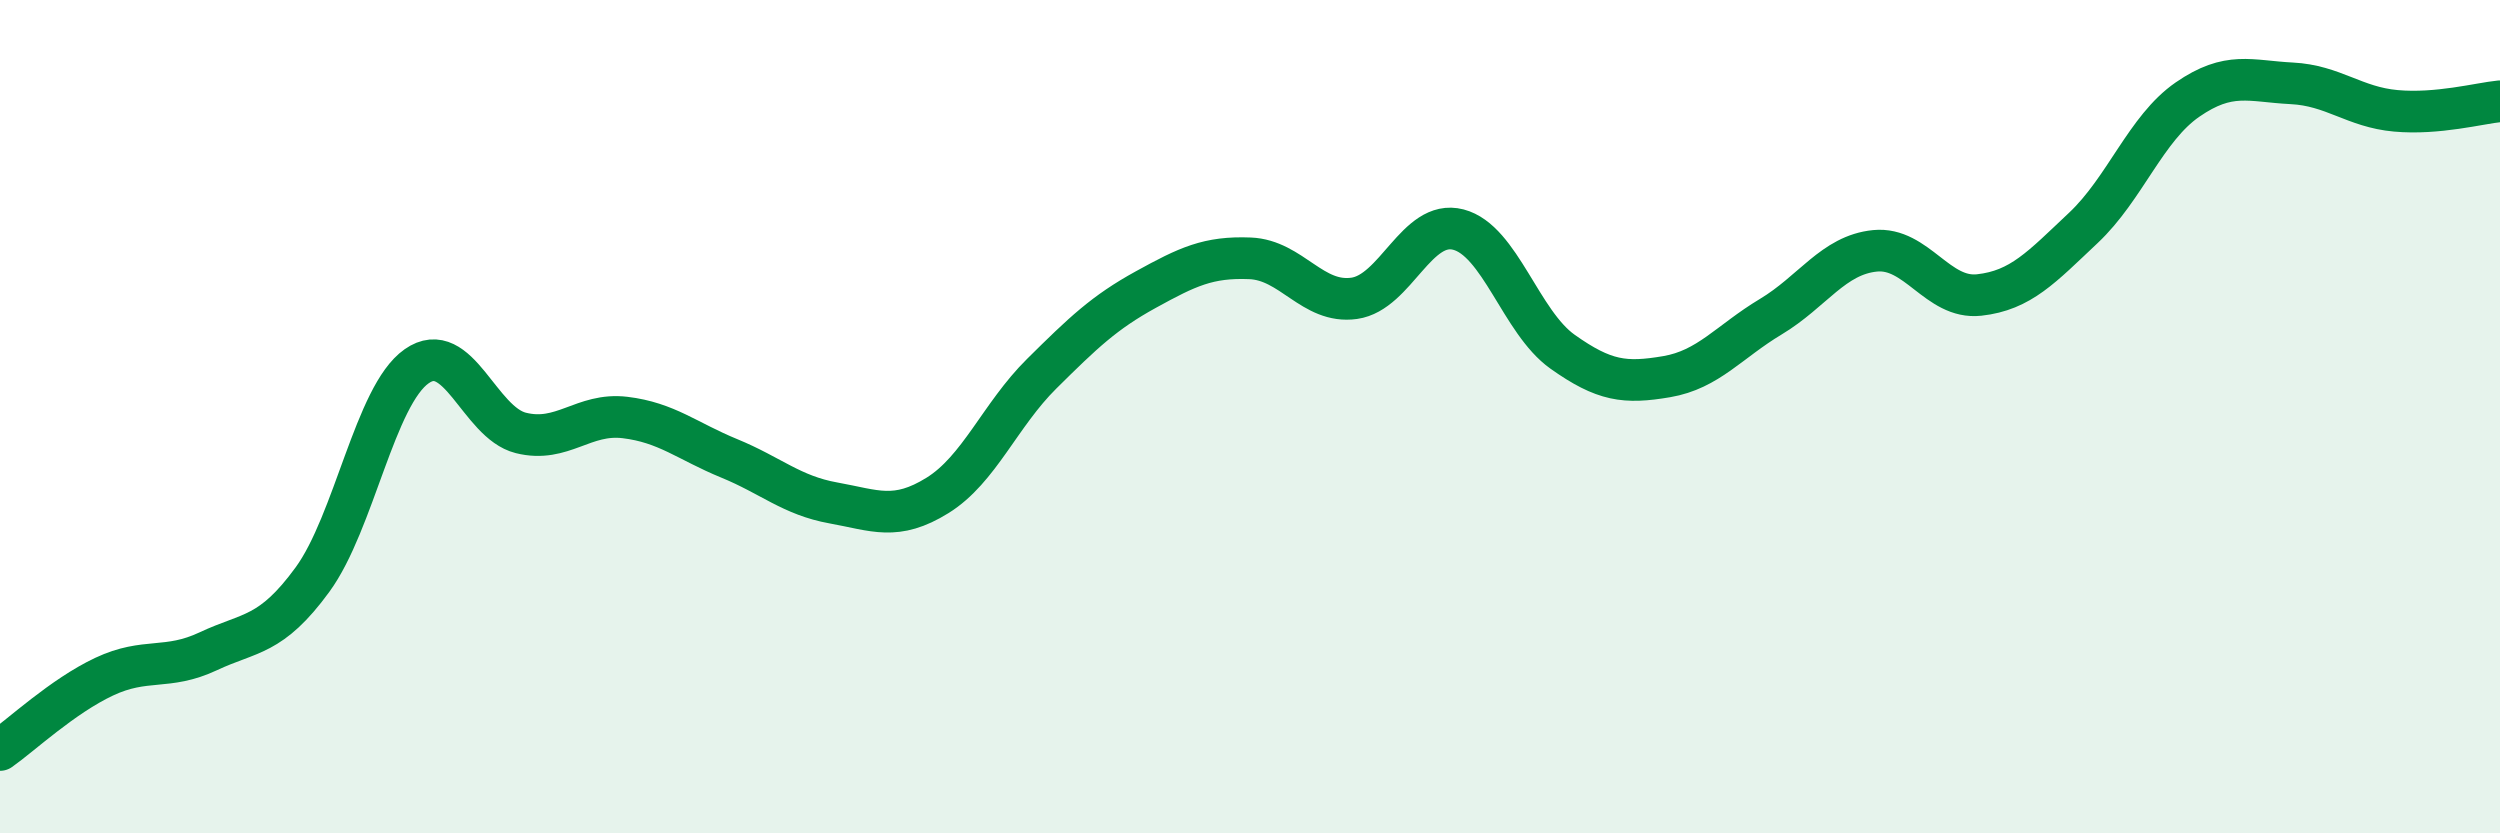
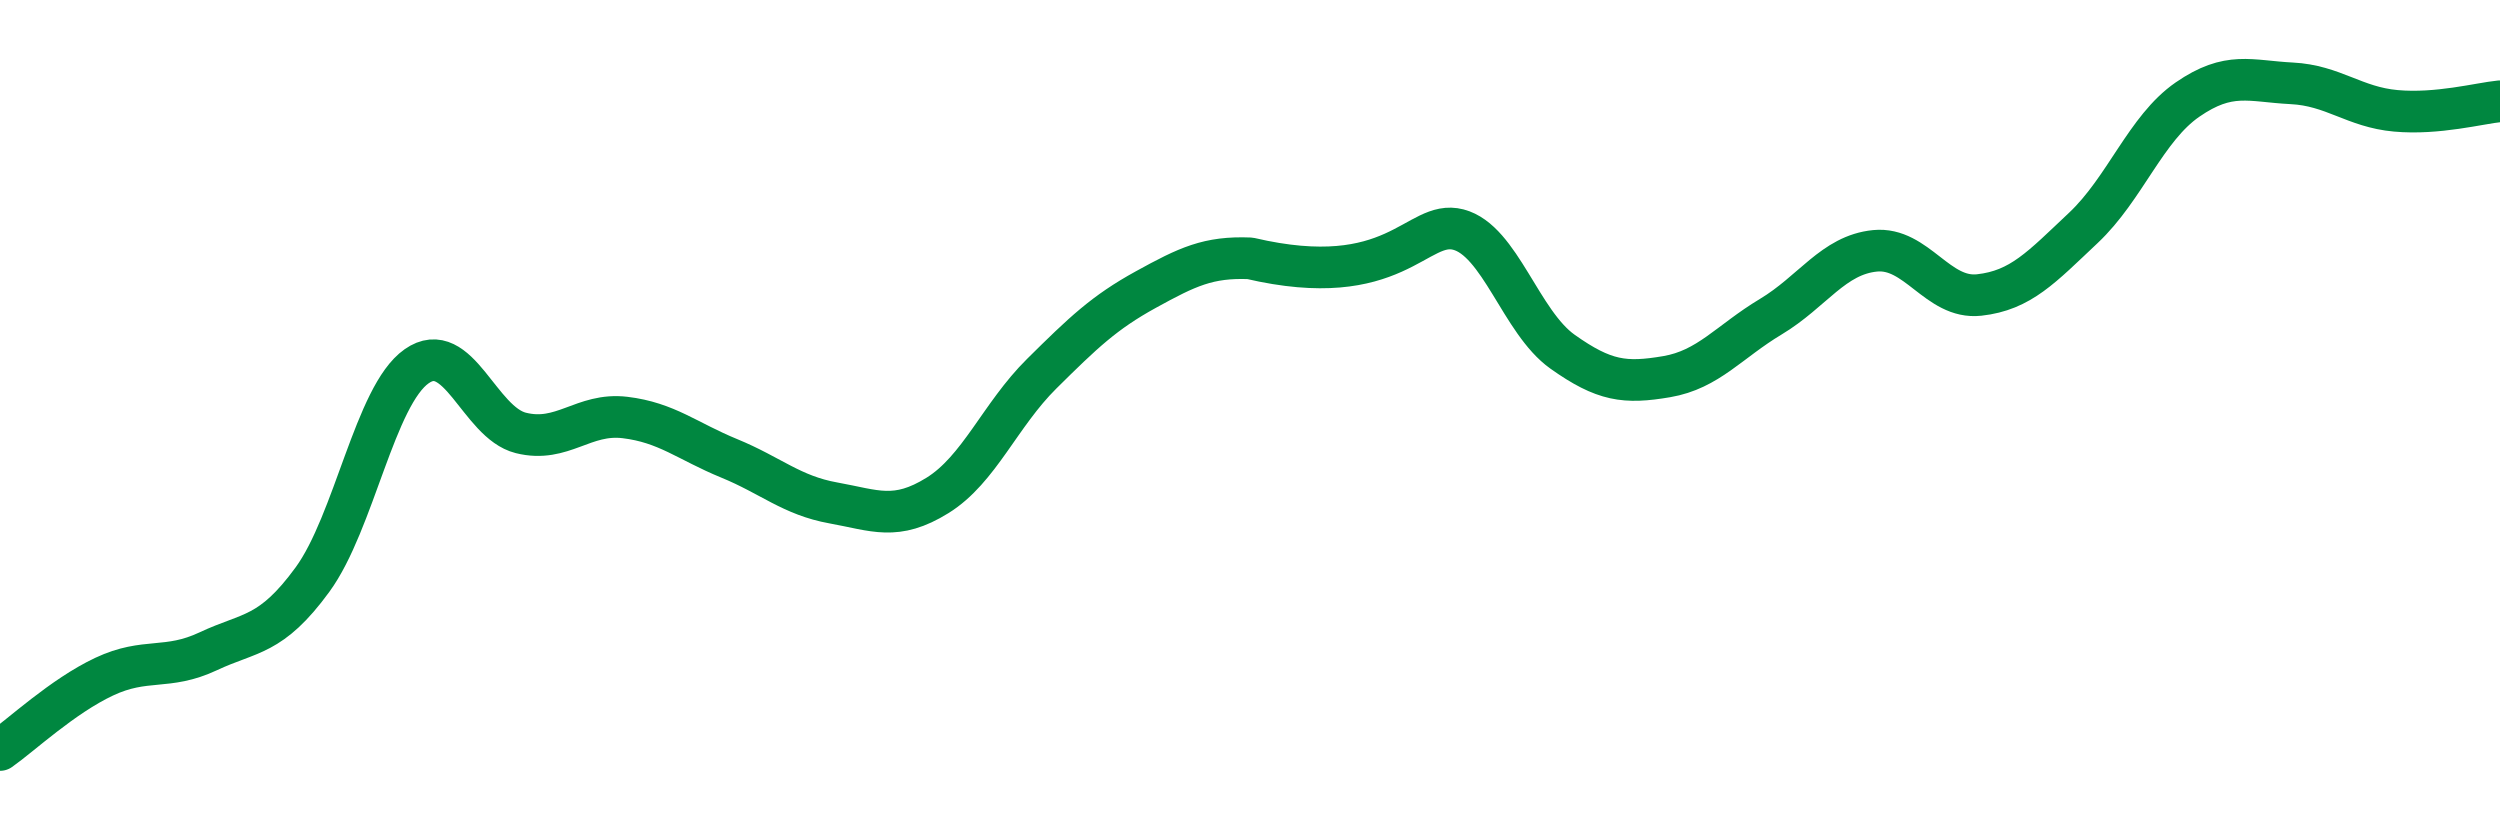
<svg xmlns="http://www.w3.org/2000/svg" width="60" height="20" viewBox="0 0 60 20">
-   <path d="M 0,18 C 0.5,17.65 1.5,16.71 2.5,16.24 C 3.5,15.77 4,16.1 5,15.63 C 6,15.16 6.5,15.28 7.5,13.91 C 8.5,12.54 9,9.49 10,8.79 C 11,8.09 11.5,10.14 12.5,10.39 C 13.5,10.64 14,9.9 15,10.02 C 16,10.14 16.5,10.59 17.5,11 C 18.5,11.41 19,11.89 20,12.07 C 21,12.25 21.5,12.51 22.5,11.89 C 23.5,11.27 24,9.96 25,8.97 C 26,7.98 26.5,7.5 27.5,6.95 C 28.5,6.4 29,6.16 30,6.2 C 31,6.24 31.5,7.3 32.5,7.16 C 33.5,7.02 34,5.25 35,5.51 C 36,5.77 36.5,7.73 37.5,8.44 C 38.5,9.15 39,9.21 40,9.04 C 41,8.87 41.5,8.2 42.5,7.6 C 43.5,7 44,6.12 45,6.02 C 46,5.92 46.5,7.19 47.5,7.08 C 48.5,6.97 49,6.41 50,5.47 C 51,4.53 51.5,3.08 52.5,2.39 C 53.5,1.7 54,1.95 55,2 C 56,2.05 56.5,2.57 57.5,2.66 C 58.5,2.75 59.5,2.48 60,2.43L60 20L0 20Z" fill="#008740" opacity="0.1" stroke-linecap="round" stroke-linejoin="round" />
-   <path d="M 0,18 C 0.5,17.65 1.5,16.71 2.5,16.24 C 3.5,15.77 4,16.1 5,15.63 C 6,15.16 6.5,15.28 7.5,13.91 C 8.5,12.54 9,9.49 10,8.79 C 11,8.09 11.5,10.14 12.5,10.39 C 13.5,10.64 14,9.9 15,10.02 C 16,10.14 16.5,10.59 17.5,11 C 18.5,11.41 19,11.89 20,12.07 C 21,12.25 21.5,12.51 22.5,11.89 C 23.5,11.27 24,9.96 25,8.97 C 26,7.98 26.5,7.5 27.5,6.95 C 28.5,6.4 29,6.16 30,6.2 C 31,6.24 31.5,7.3 32.5,7.16 C 33.5,7.02 34,5.25 35,5.51 C 36,5.77 36.5,7.73 37.5,8.44 C 38.5,9.15 39,9.21 40,9.04 C 41,8.87 41.5,8.2 42.5,7.6 C 43.5,7 44,6.12 45,6.02 C 46,5.92 46.5,7.19 47.5,7.08 C 48.5,6.97 49,6.41 50,5.47 C 51,4.53 51.5,3.08 52.5,2.39 C 53.5,1.7 54,1.95 55,2 C 56,2.05 56.5,2.57 57.5,2.66 C 58.5,2.75 59.5,2.48 60,2.43" stroke="#008740" stroke-width="1" fill="none" stroke-linecap="round" stroke-linejoin="round" />
+   <path d="M 0,18 C 0.5,17.65 1.5,16.71 2.5,16.24 C 3.5,15.77 4,16.1 5,15.63 C 6,15.16 6.5,15.28 7.5,13.91 C 8.5,12.54 9,9.49 10,8.79 C 11,8.09 11.5,10.14 12.5,10.39 C 13.5,10.64 14,9.9 15,10.02 C 16,10.14 16.5,10.59 17.5,11 C 18.5,11.41 19,11.89 20,12.07 C 21,12.25 21.5,12.51 22.5,11.89 C 23.5,11.27 24,9.96 25,8.97 C 26,7.98 26.5,7.5 27.5,6.95 C 28.5,6.4 29,6.16 30,6.2 C 33.5,7.02 34,5.25 35,5.51 C 36,5.77 36.5,7.73 37.5,8.44 C 38.5,9.15 39,9.21 40,9.04 C 41,8.87 41.5,8.2 42.5,7.6 C 43.5,7 44,6.12 45,6.02 C 46,5.92 46.5,7.19 47.5,7.08 C 48.5,6.97 49,6.41 50,5.47 C 51,4.53 51.5,3.08 52.5,2.39 C 53.5,1.7 54,1.95 55,2 C 56,2.05 56.5,2.57 57.5,2.66 C 58.5,2.75 59.5,2.48 60,2.43" stroke="#008740" stroke-width="1" fill="none" stroke-linecap="round" stroke-linejoin="round" />
</svg>